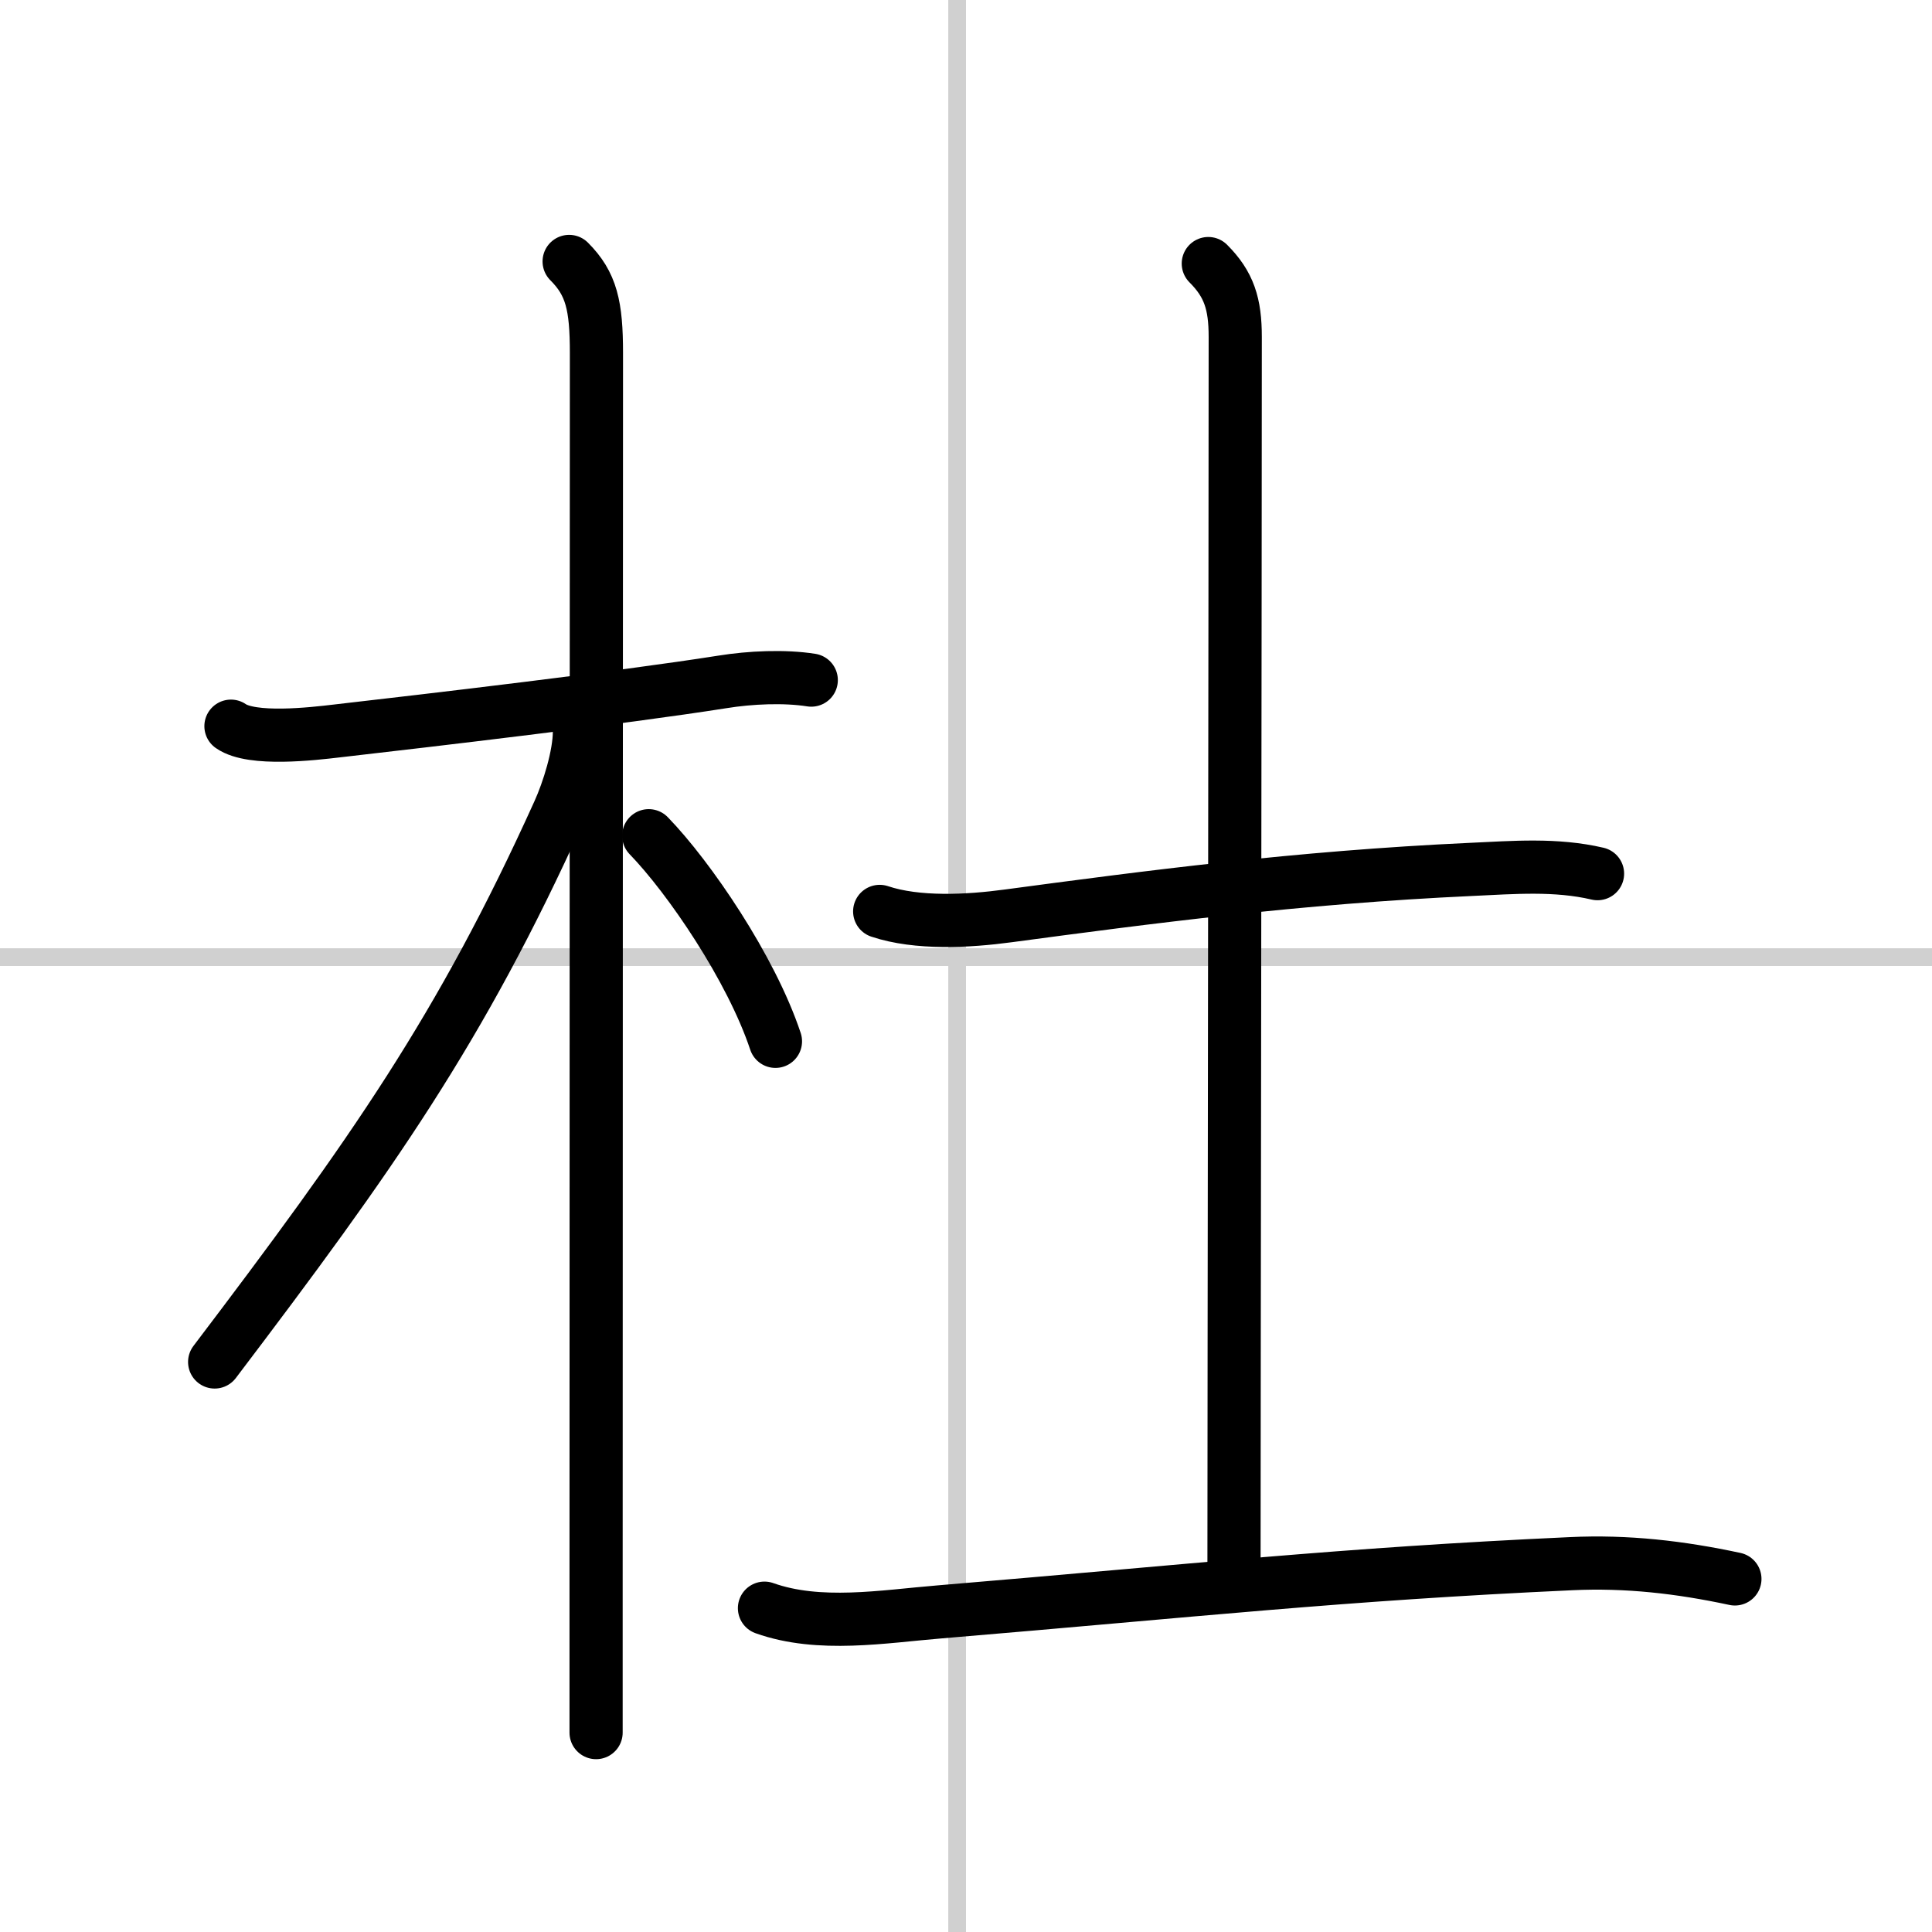
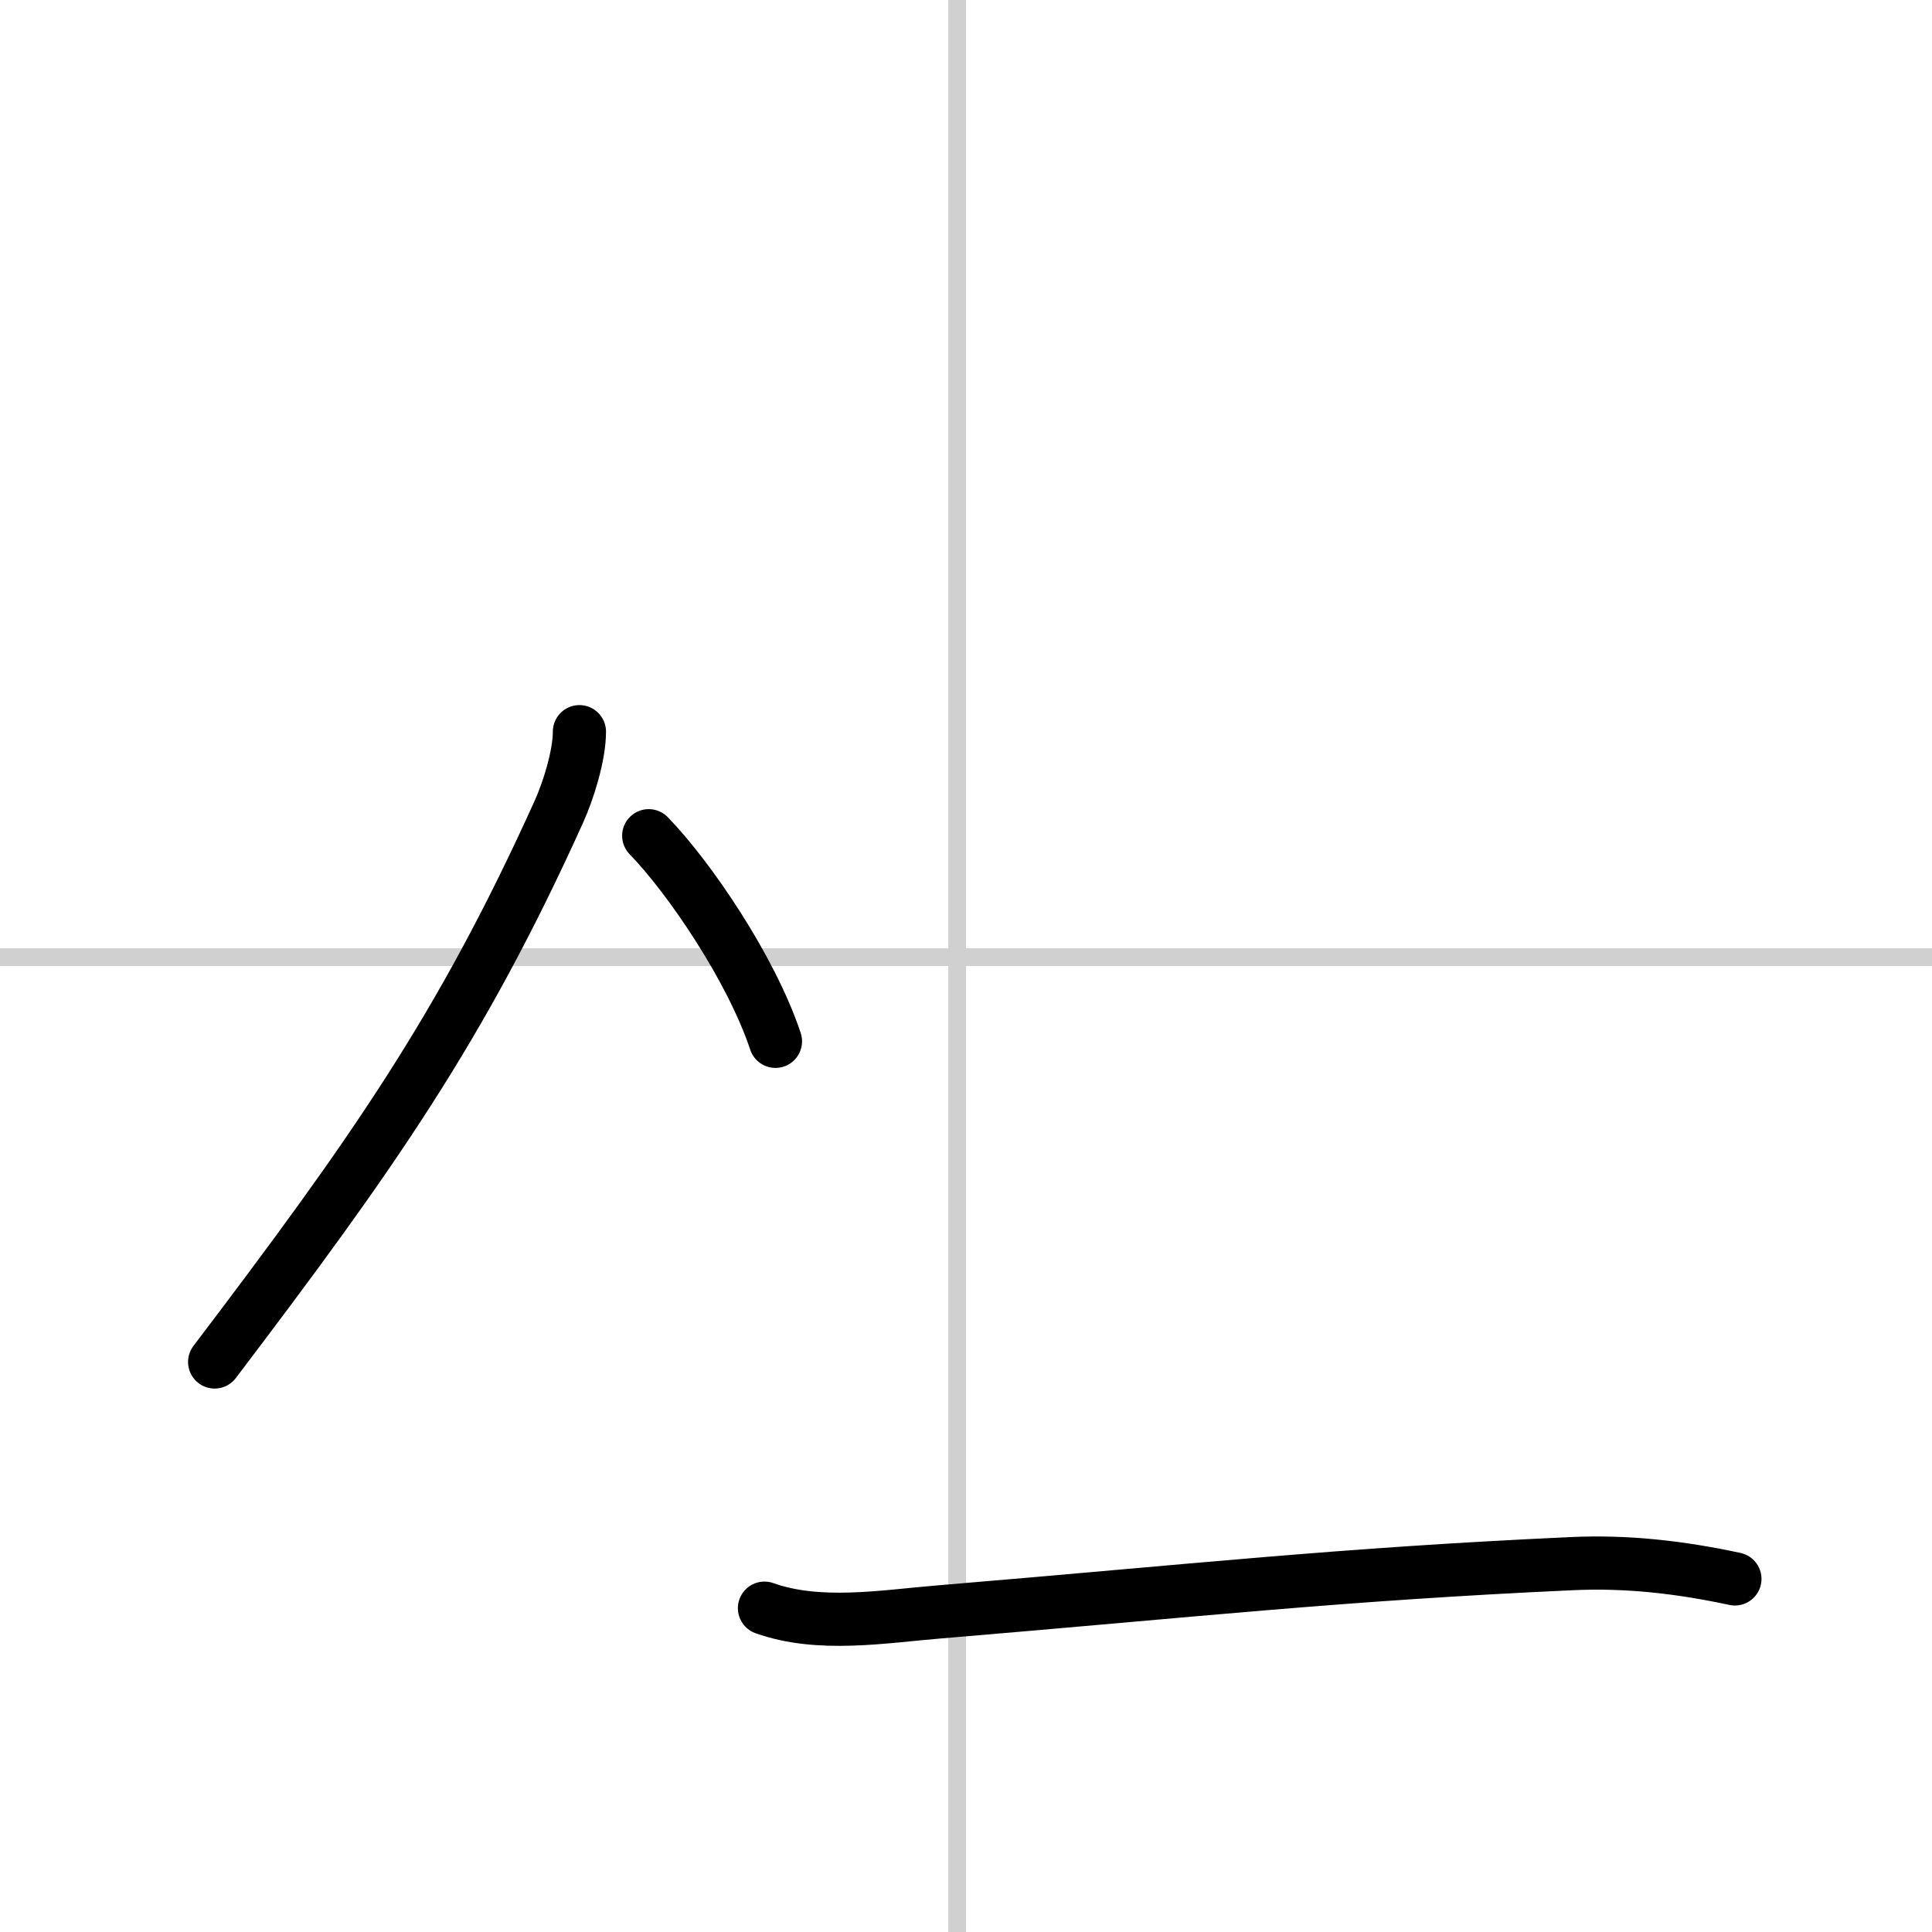
<svg xmlns="http://www.w3.org/2000/svg" width="400" height="400" viewBox="0 0 109 109">
  <rect x="0" y="0" width="109" height="109" fill="#808080" stroke="none" />
  <g fill="none" stroke="#000" stroke-linecap="round" stroke-linejoin="round" stroke-width="3">
    <rect width="100%" height="100%" fill="#fff" stroke="#fff" />
    <line x1="54" x2="54" y2="109" stroke="#d0d0d0" stroke-width="1" />
    <line x2="109" y1="54" y2="54" stroke="#d0d0d0" stroke-width="1" />
-     <path d="m13.03 40.97c1.19 0.83 4.61 0.43 5.97 0.27 5.23-0.6 15.93-1.85 21.77-2.77 1.55-0.25 3.48-0.34 5-0.1" />
-     <path d="m32.11 14.75c1.26 1.26 1.54 2.5 1.54 5.17 0 0.79-0.02 49.2-0.02 69.58v8.25" />
    <path d="M32.69,41.28c0,1.34-0.62,3.33-1.17,4.54C25.99,58.05,21,65.12,12.11,76.84" />
    <path d="m36.6 47.15c2.28 2.35 5.78 7.48 7.15 11.6" />
-     <path d="m49.63 51.42c2.12 0.71 4.98 0.56 7.27 0.25 7.77-1.04 16.29-2.17 26.1-2.62 2.39-0.11 4.78-0.31 7.13 0.24" />
-     <path d="m68.17 14.87c1.17 1.17 1.52 2.27 1.52 4.14 0 12-0.07 60.88-0.07 69.5" />
    <path d="m43.13 90.73c3.09 1.1 6.71 0.47 9.88 0.21 14.59-1.22 22.53-2.12 35.62-2.72 3.17-0.15 6.17 0.2 9.25 0.86" />
  </g>
</svg>